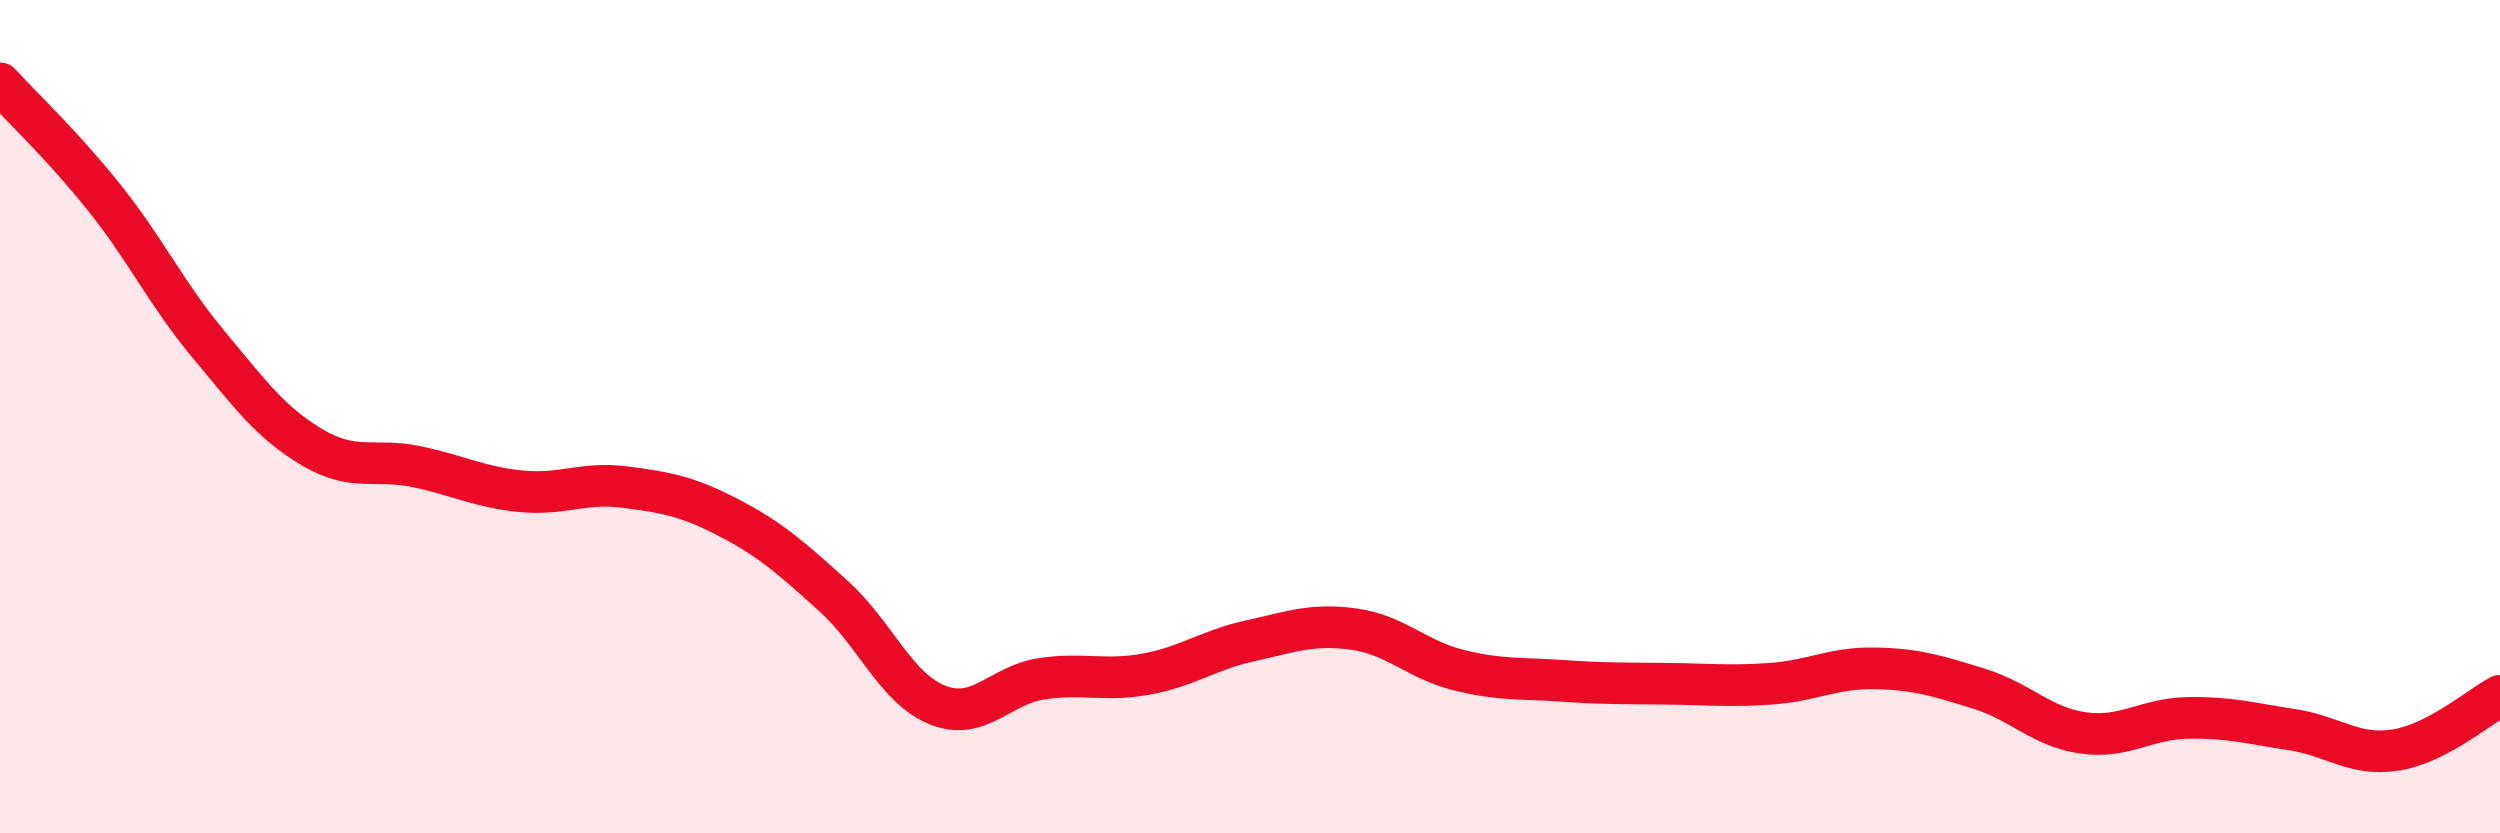
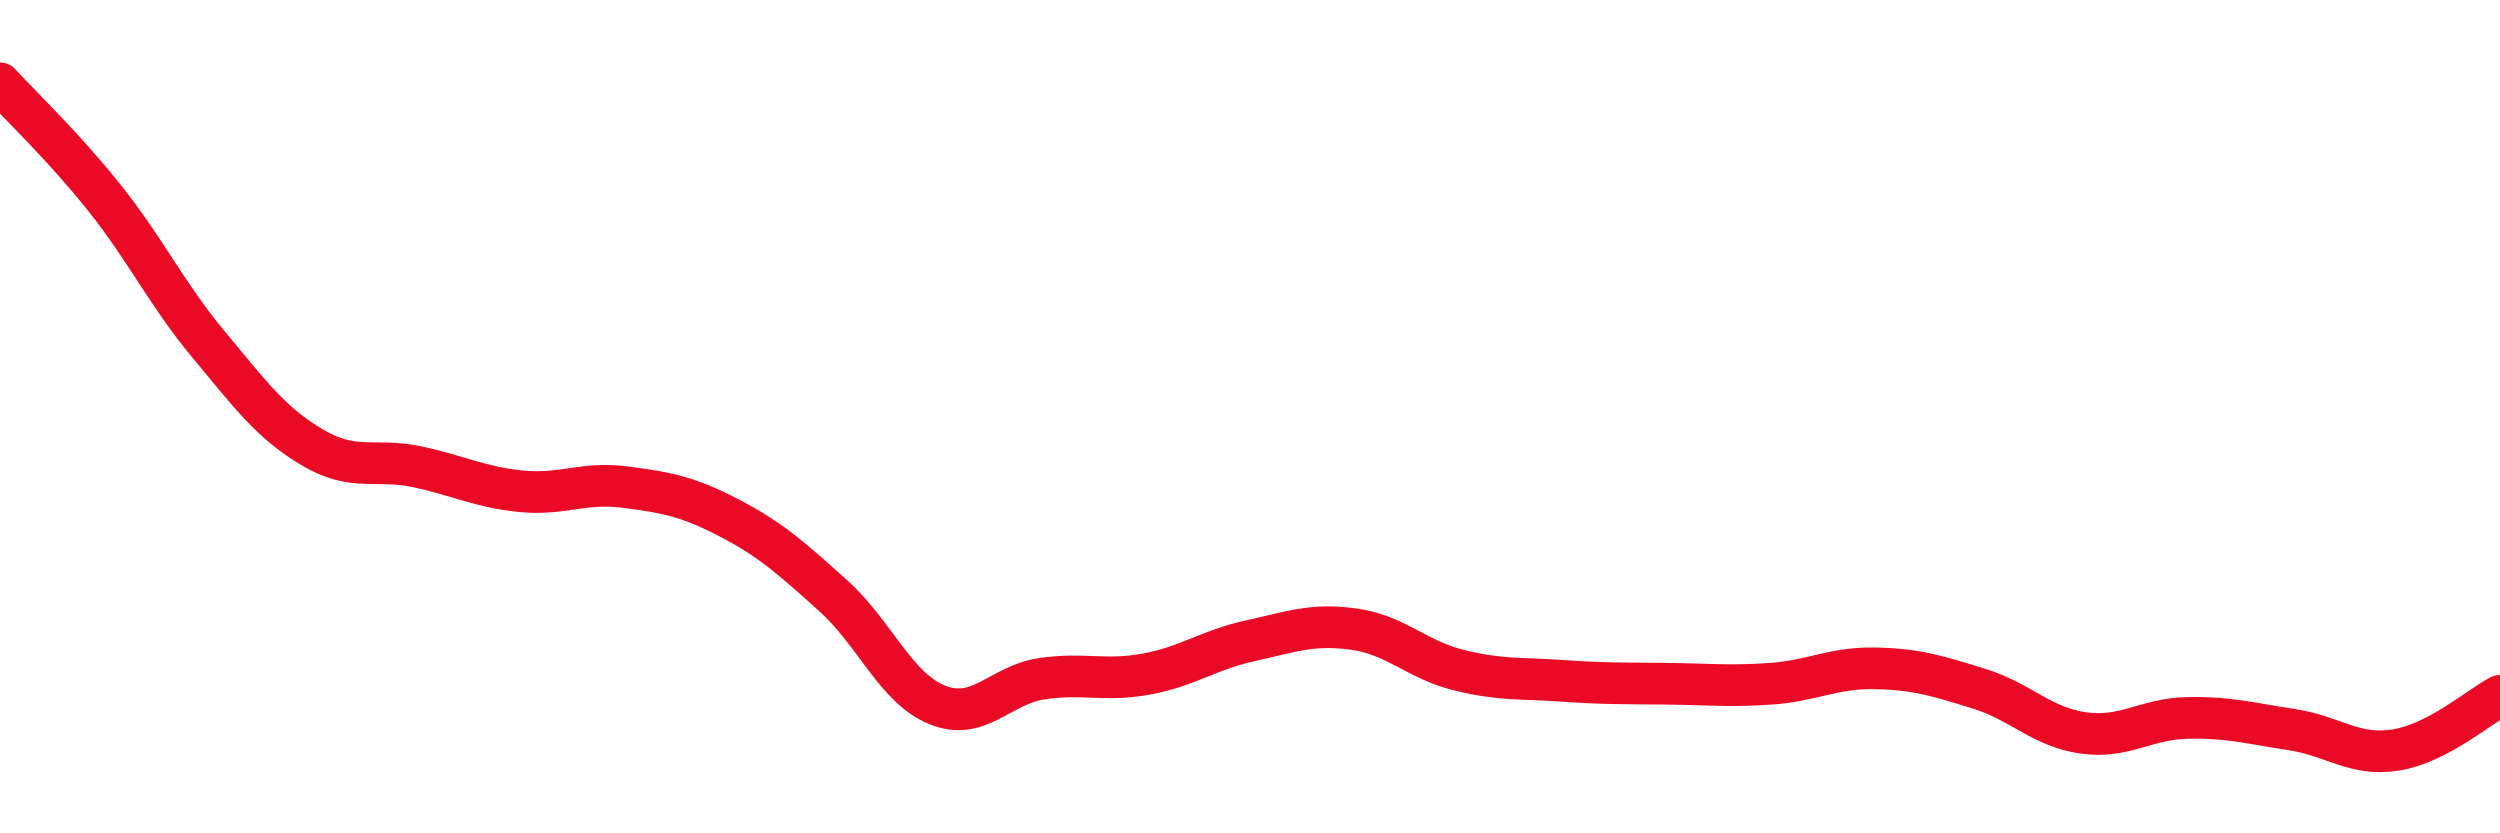
<svg xmlns="http://www.w3.org/2000/svg" width="60" height="20" viewBox="0 0 60 20">
-   <path d="M 0,2 C 0.5,2.55 1.5,3.49 2.5,4.74 C 3.5,5.99 4,7.06 5,8.26 C 6,9.46 6.5,10.15 7.5,10.74 C 8.5,11.33 9,10.99 10,11.2 C 11,11.41 11.5,11.69 12.5,11.79 C 13.5,11.89 14,11.56 15,11.69 C 16,11.82 16.5,11.91 17.5,12.43 C 18.5,12.95 19,13.4 20,14.3 C 21,15.2 21.5,16.52 22.5,16.92 C 23.5,17.32 24,16.44 25,16.29 C 26,16.14 26.5,16.36 27.5,16.18 C 28.5,16 29,15.6 30,15.38 C 31,15.16 31.5,14.96 32.5,15.1 C 33.5,15.24 34,15.83 35,16.08 C 36,16.33 36.5,16.27 37.5,16.34 C 38.5,16.41 39,16.4 40,16.41 C 41,16.42 41.5,16.48 42.5,16.41 C 43.5,16.34 44,16.02 45,16.04 C 46,16.06 46.5,16.22 47.5,16.53 C 48.5,16.84 49,17.45 50,17.59 C 51,17.73 51.5,17.25 52.5,17.23 C 53.5,17.21 54,17.36 55,17.51 C 56,17.66 56.5,18.16 57.5,18 C 58.5,17.84 59.5,16.96 60,16.7L60 20L0 20Z" fill="#EB0A25" opacity="0.1" stroke-linecap="round" stroke-linejoin="round" />
  <path d="M 0,2 C 0.5,2.55 1.5,3.49 2.5,4.74 C 3.5,5.99 4,7.06 5,8.26 C 6,9.46 6.5,10.15 7.5,10.74 C 8.5,11.33 9,10.99 10,11.2 C 11,11.41 11.5,11.69 12.5,11.79 C 13.5,11.89 14,11.56 15,11.69 C 16,11.82 16.5,11.91 17.5,12.43 C 18.5,12.95 19,13.4 20,14.3 C 21,15.2 21.5,16.52 22.5,16.92 C 23.5,17.32 24,16.44 25,16.29 C 26,16.14 26.5,16.36 27.5,16.18 C 28.5,16 29,15.6 30,15.38 C 31,15.16 31.5,14.96 32.5,15.1 C 33.5,15.24 34,15.83 35,16.08 C 36,16.33 36.5,16.27 37.5,16.34 C 38.5,16.41 39,16.4 40,16.41 C 41,16.42 41.5,16.48 42.5,16.41 C 43.5,16.34 44,16.02 45,16.04 C 46,16.06 46.5,16.22 47.5,16.53 C 48.5,16.84 49,17.45 50,17.59 C 51,17.73 51.5,17.25 52.5,17.23 C 53.5,17.21 54,17.36 55,17.51 C 56,17.66 56.5,18.16 57.5,18 C 58.5,17.84 59.5,16.96 60,16.7" stroke="#EB0A25" stroke-width="1" fill="none" stroke-linecap="round" stroke-linejoin="round" />
</svg>